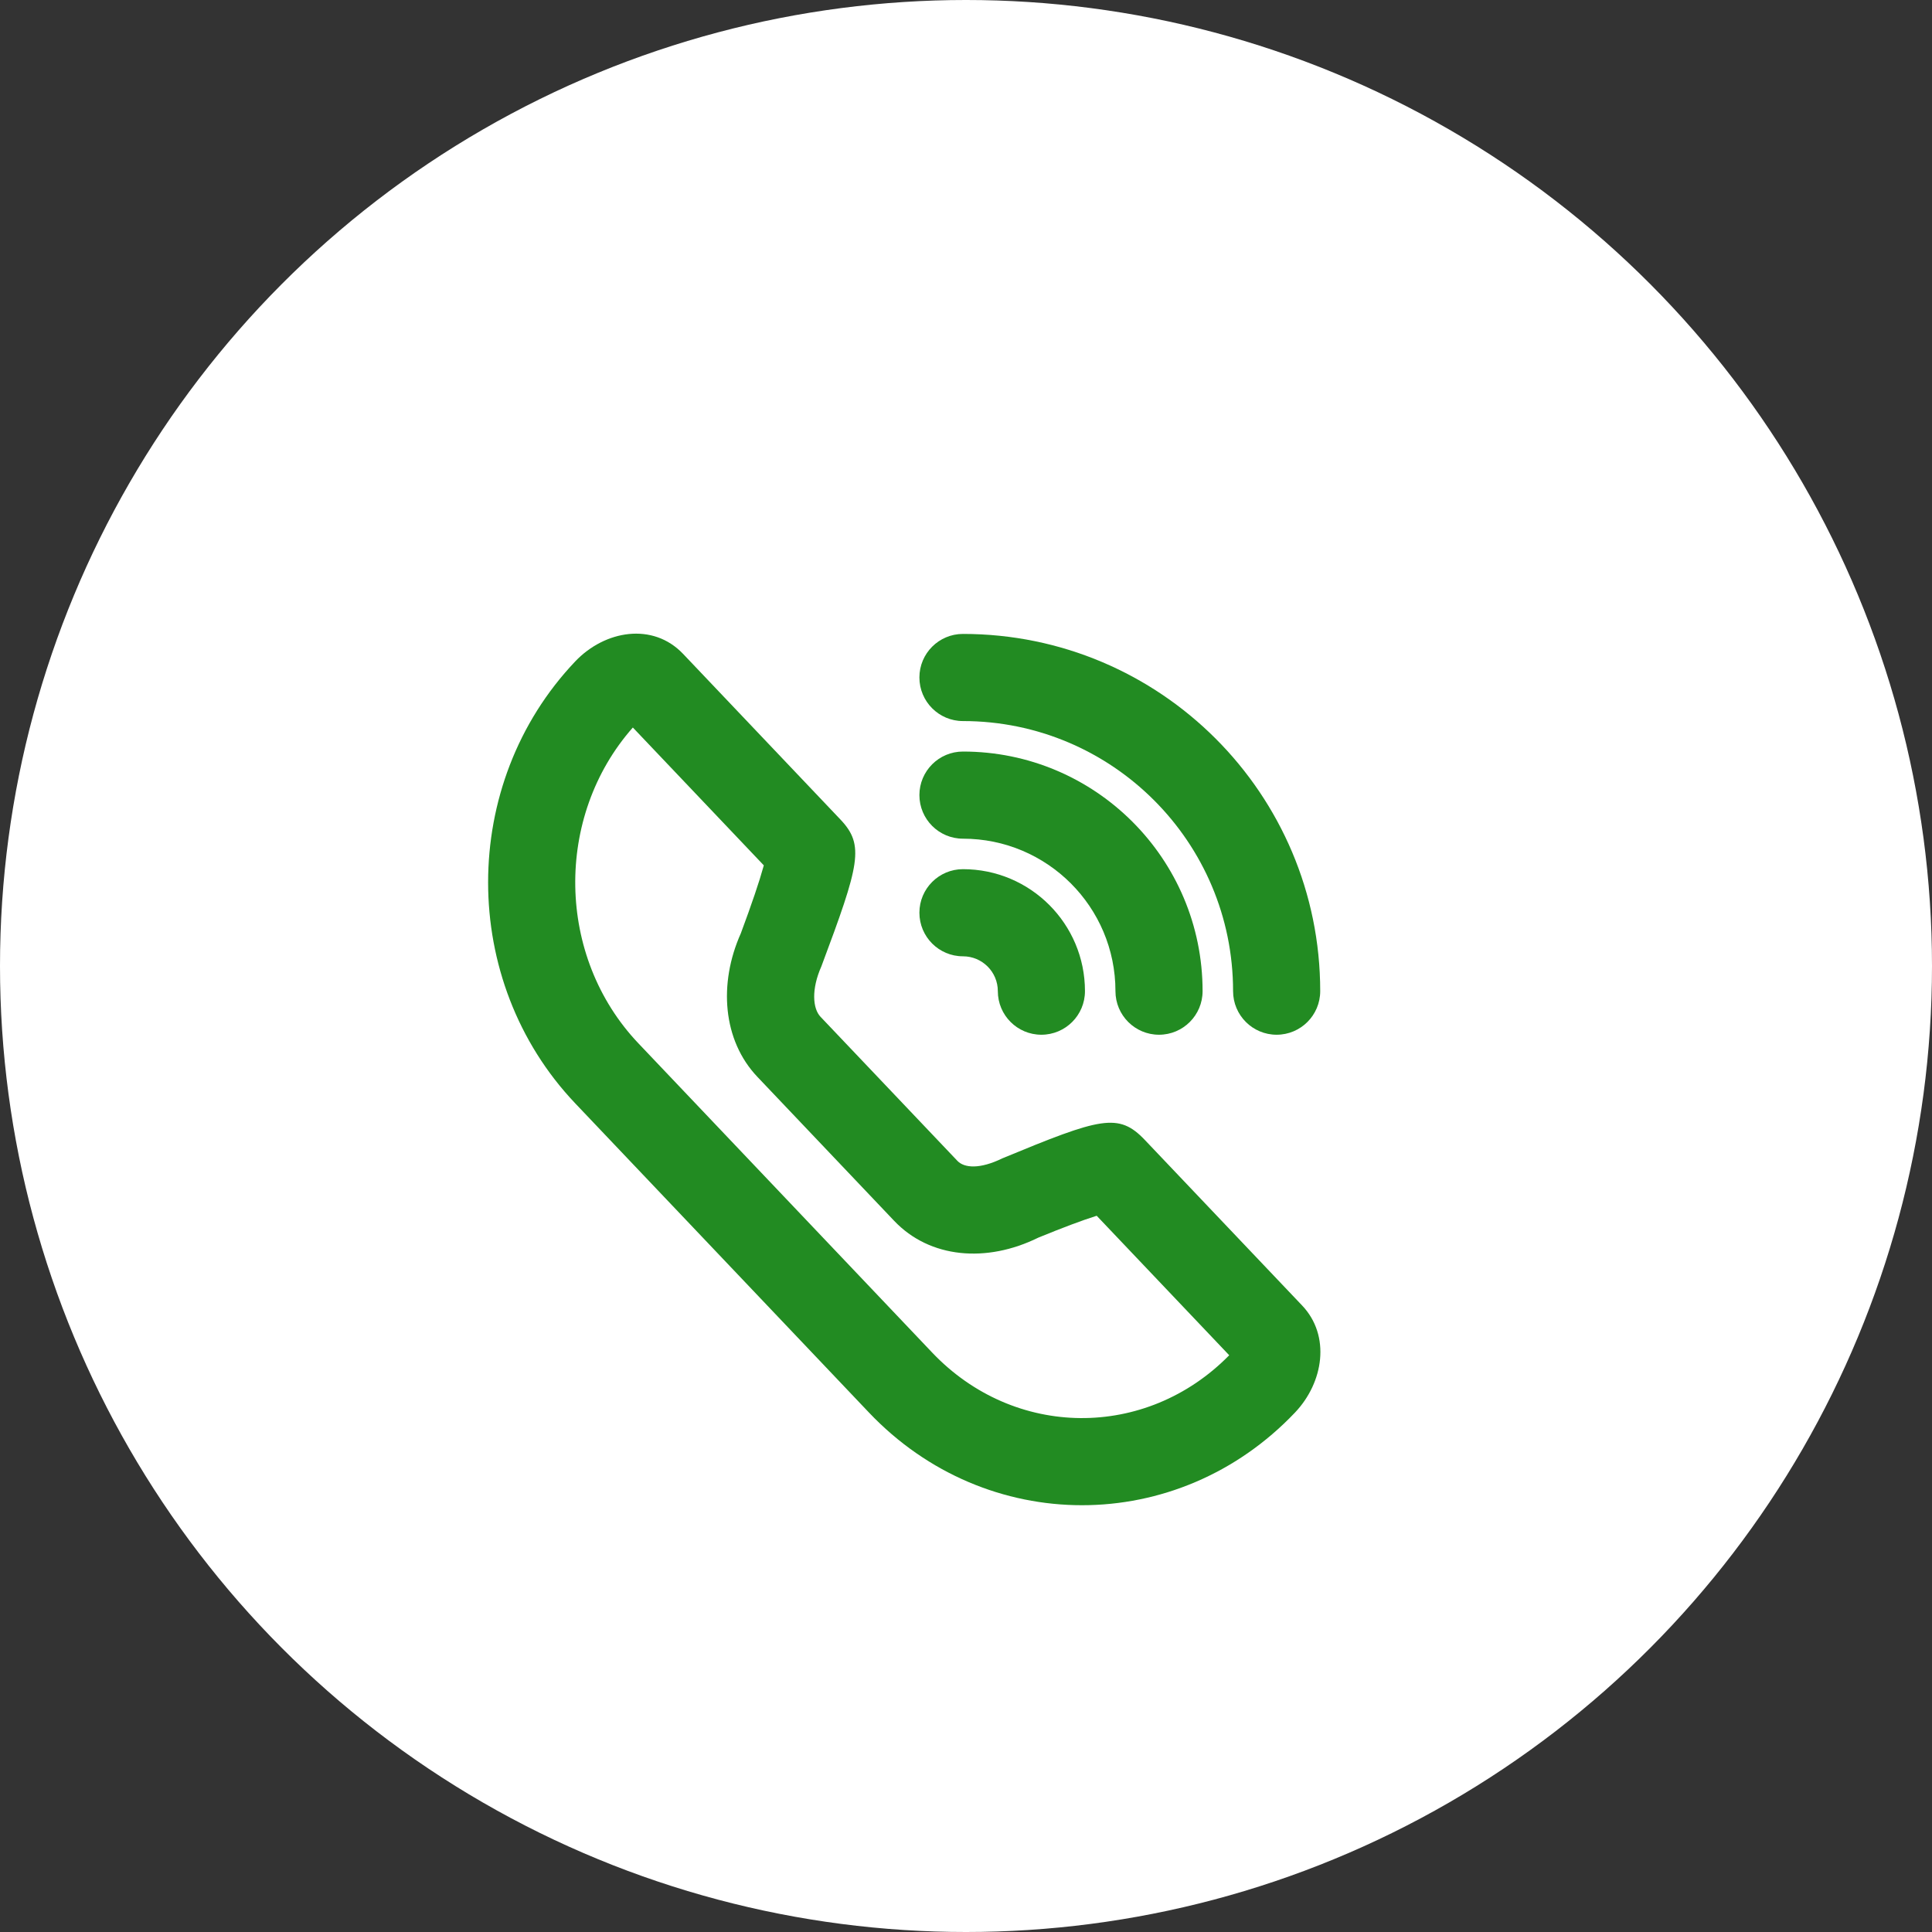
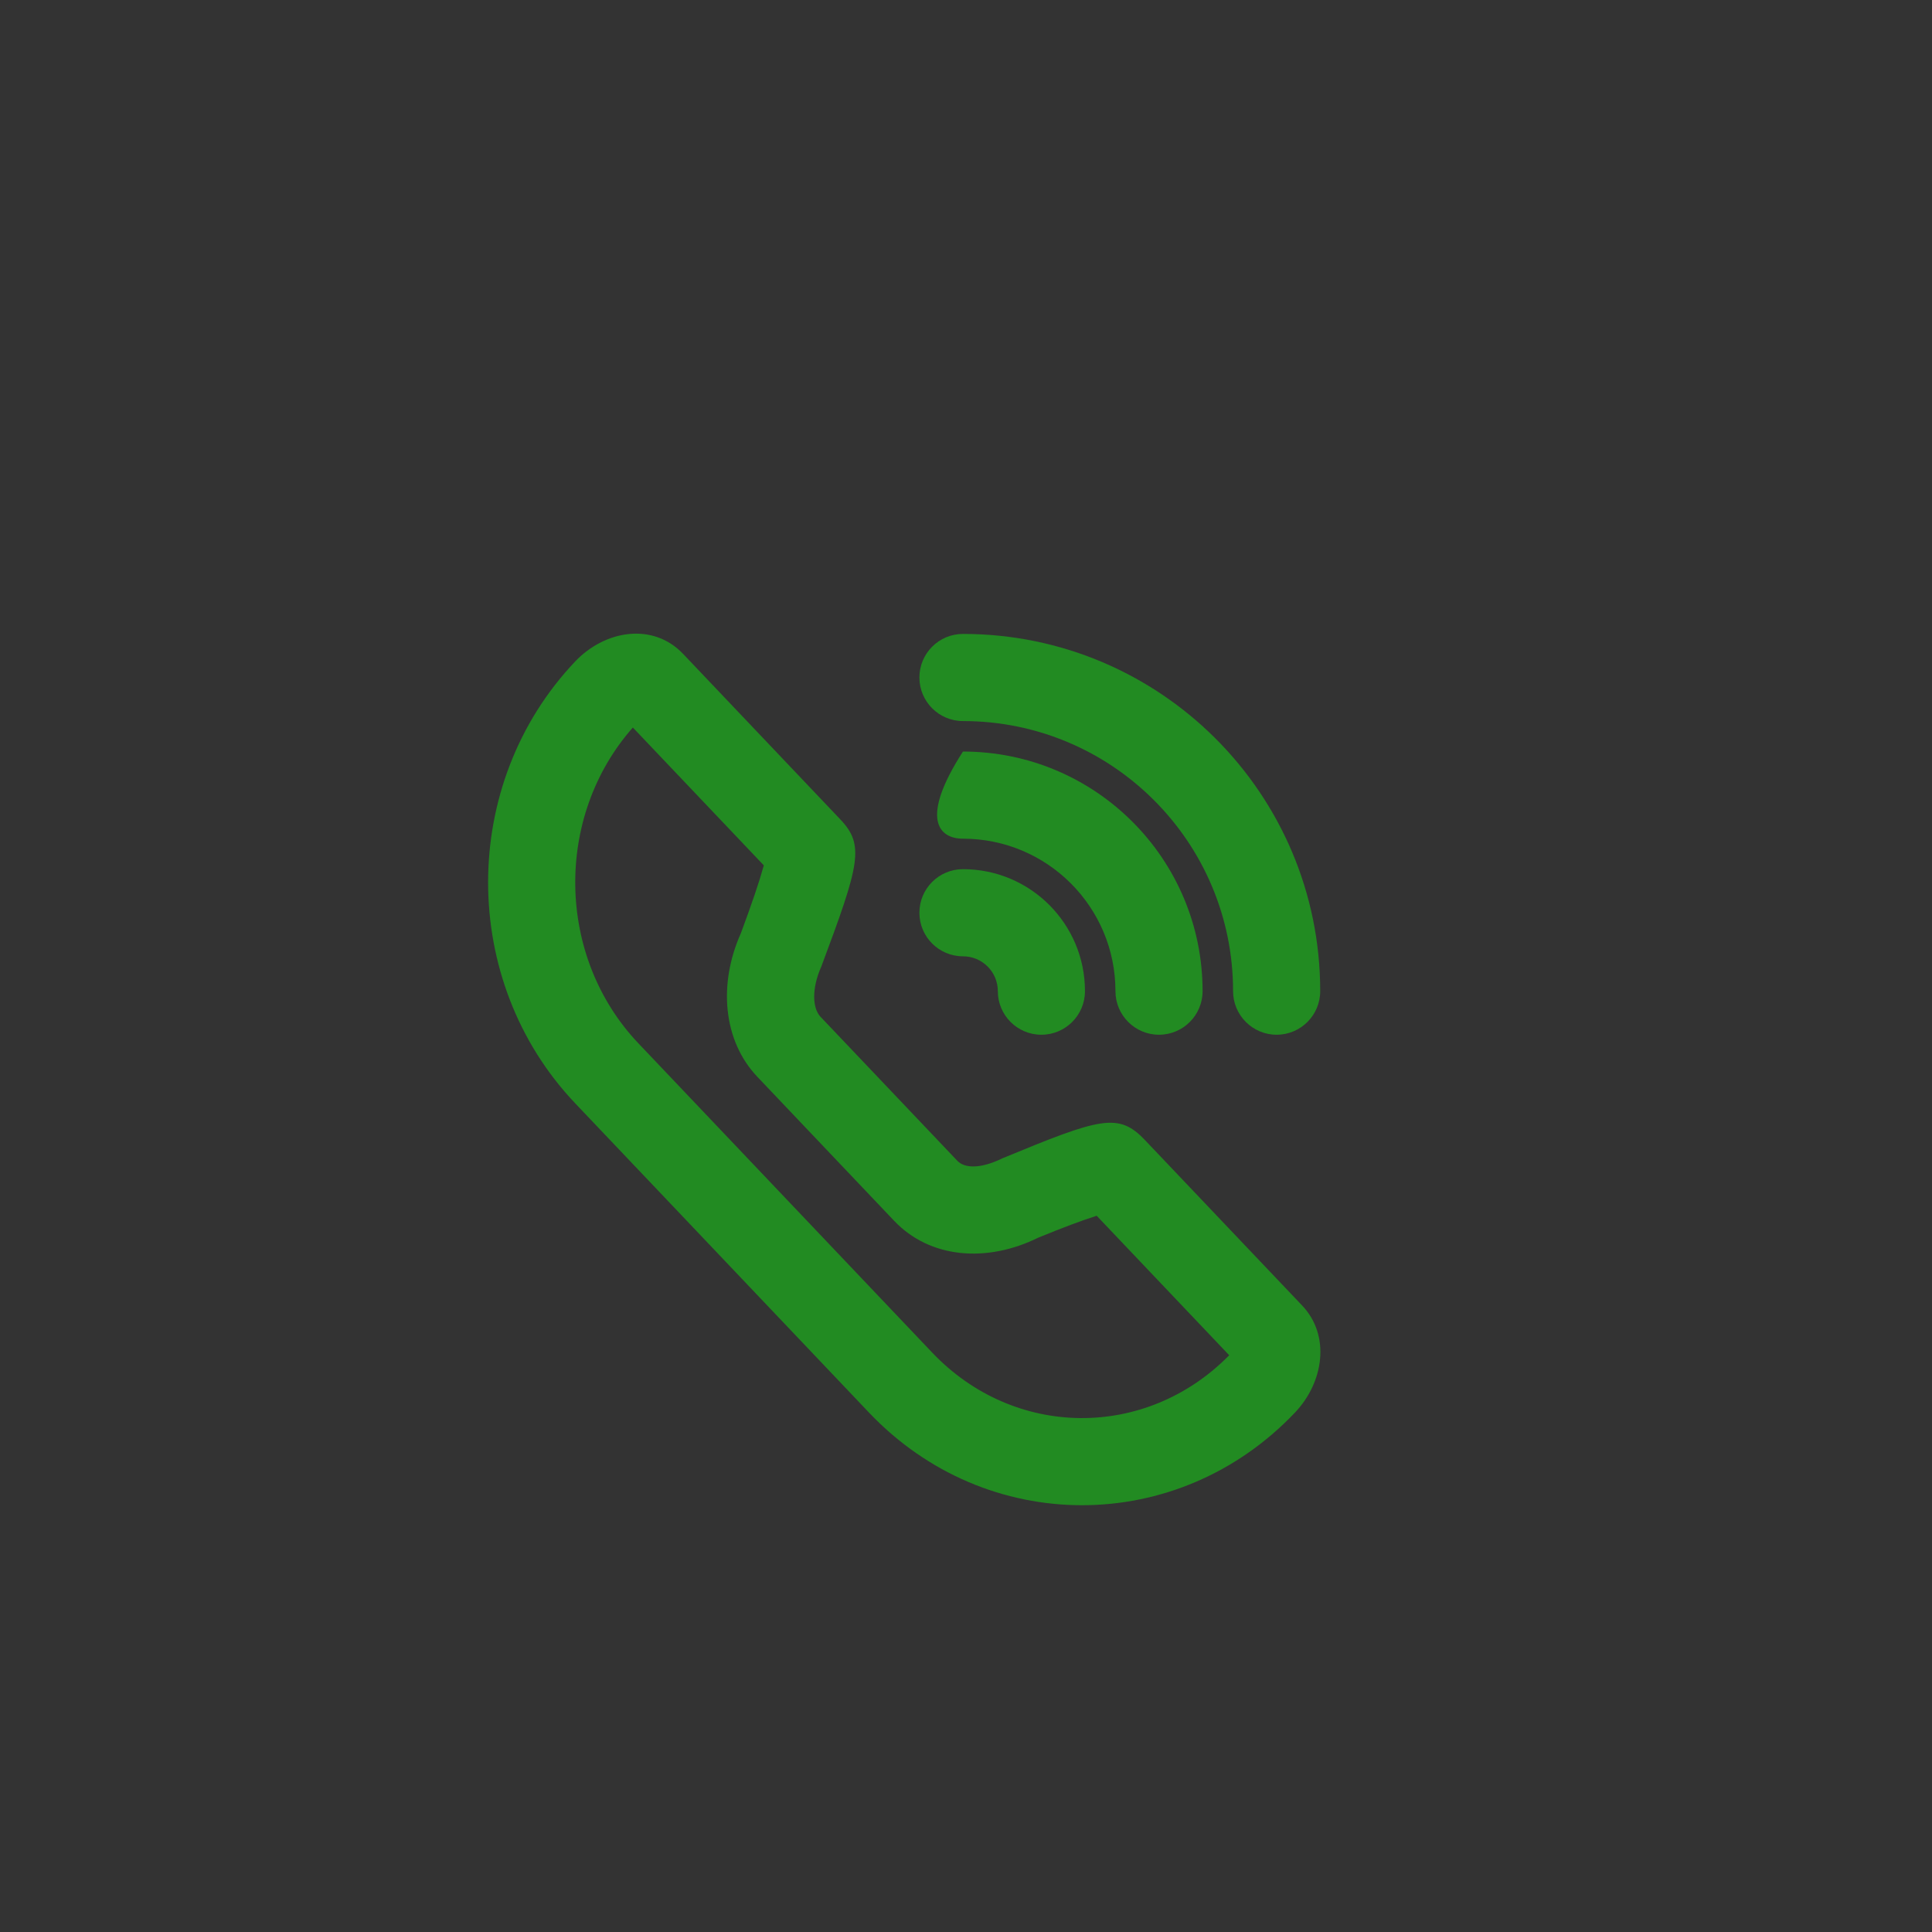
<svg xmlns="http://www.w3.org/2000/svg" width="59" height="59" viewBox="0 0 59 59" fill="none">
  <rect x="0" y="0" width="59" height="59" fill="#333333" stroke="none" />
-   <circle cx="29.5" cy="29.5" r="29.5" fill="white" />
  <path fill-rule="evenodd" clip-rule="evenodd" d="M25.058 31.052C24.817 30.799 24.773 30.209 25.084 29.51C26.252 26.389 26.41 25.81 25.662 25.023L20.86 19.968C19.938 18.998 18.473 19.245 17.567 20.198C14.019 23.933 14.019 29.96 17.567 33.695L26.537 43.137C30.121 46.91 35.962 46.91 39.547 43.137C40.423 42.215 40.64 40.789 39.765 39.868L34.963 34.814C34.159 33.967 33.612 34.132 30.612 35.373C29.921 35.711 29.446 35.671 29.236 35.449L25.058 31.052ZM37.538 41.387C34.998 43.973 30.975 43.945 28.466 41.304L19.496 31.862C16.982 29.216 16.925 24.936 19.326 22.217L23.325 26.426L23.316 26.46C23.19 26.919 22.958 27.604 22.623 28.504C21.939 30.035 22.068 31.768 23.129 32.885L27.306 37.282C28.398 38.431 30.13 38.574 31.709 37.795C32.441 37.495 33.062 37.261 33.491 37.127L37.538 41.387Z" fill="#228B22" />
  <path d="M30.472 30.268C30.472 29.68 29.995 29.204 29.407 29.204C28.673 29.204 28.077 28.608 28.077 27.873C28.077 27.139 28.673 26.543 29.407 26.543C31.465 26.543 33.133 28.211 33.133 30.268C33.133 31.003 32.537 31.599 31.802 31.599C31.067 31.599 30.472 31.003 30.472 30.268Z" fill="#228B22" />
-   <path d="M29.407 25.612C31.979 25.612 34.064 27.696 34.064 30.268C34.064 31.003 34.66 31.599 35.394 31.599C36.129 31.599 36.725 31.003 36.725 30.268C36.725 26.227 33.449 22.951 29.407 22.951C28.673 22.951 28.077 23.547 28.077 24.281C28.077 25.016 28.673 25.612 29.407 25.612Z" fill="#228B22" />
+   <path d="M29.407 25.612C31.979 25.612 34.064 27.696 34.064 30.268C34.064 31.003 34.66 31.599 35.394 31.599C36.129 31.599 36.725 31.003 36.725 30.268C36.725 26.227 33.449 22.951 29.407 22.951C28.077 25.016 28.673 25.612 29.407 25.612Z" fill="#228B22" />
  <path d="M37.656 30.268C37.656 25.713 33.963 22.02 29.407 22.02C28.673 22.02 28.077 21.424 28.077 20.689C28.077 19.954 28.673 19.359 29.407 19.359C35.432 19.359 40.317 24.243 40.317 30.268C40.317 31.003 39.721 31.599 38.986 31.599C38.252 31.599 37.656 31.003 37.656 30.268Z" fill="#228B22" />
</svg>